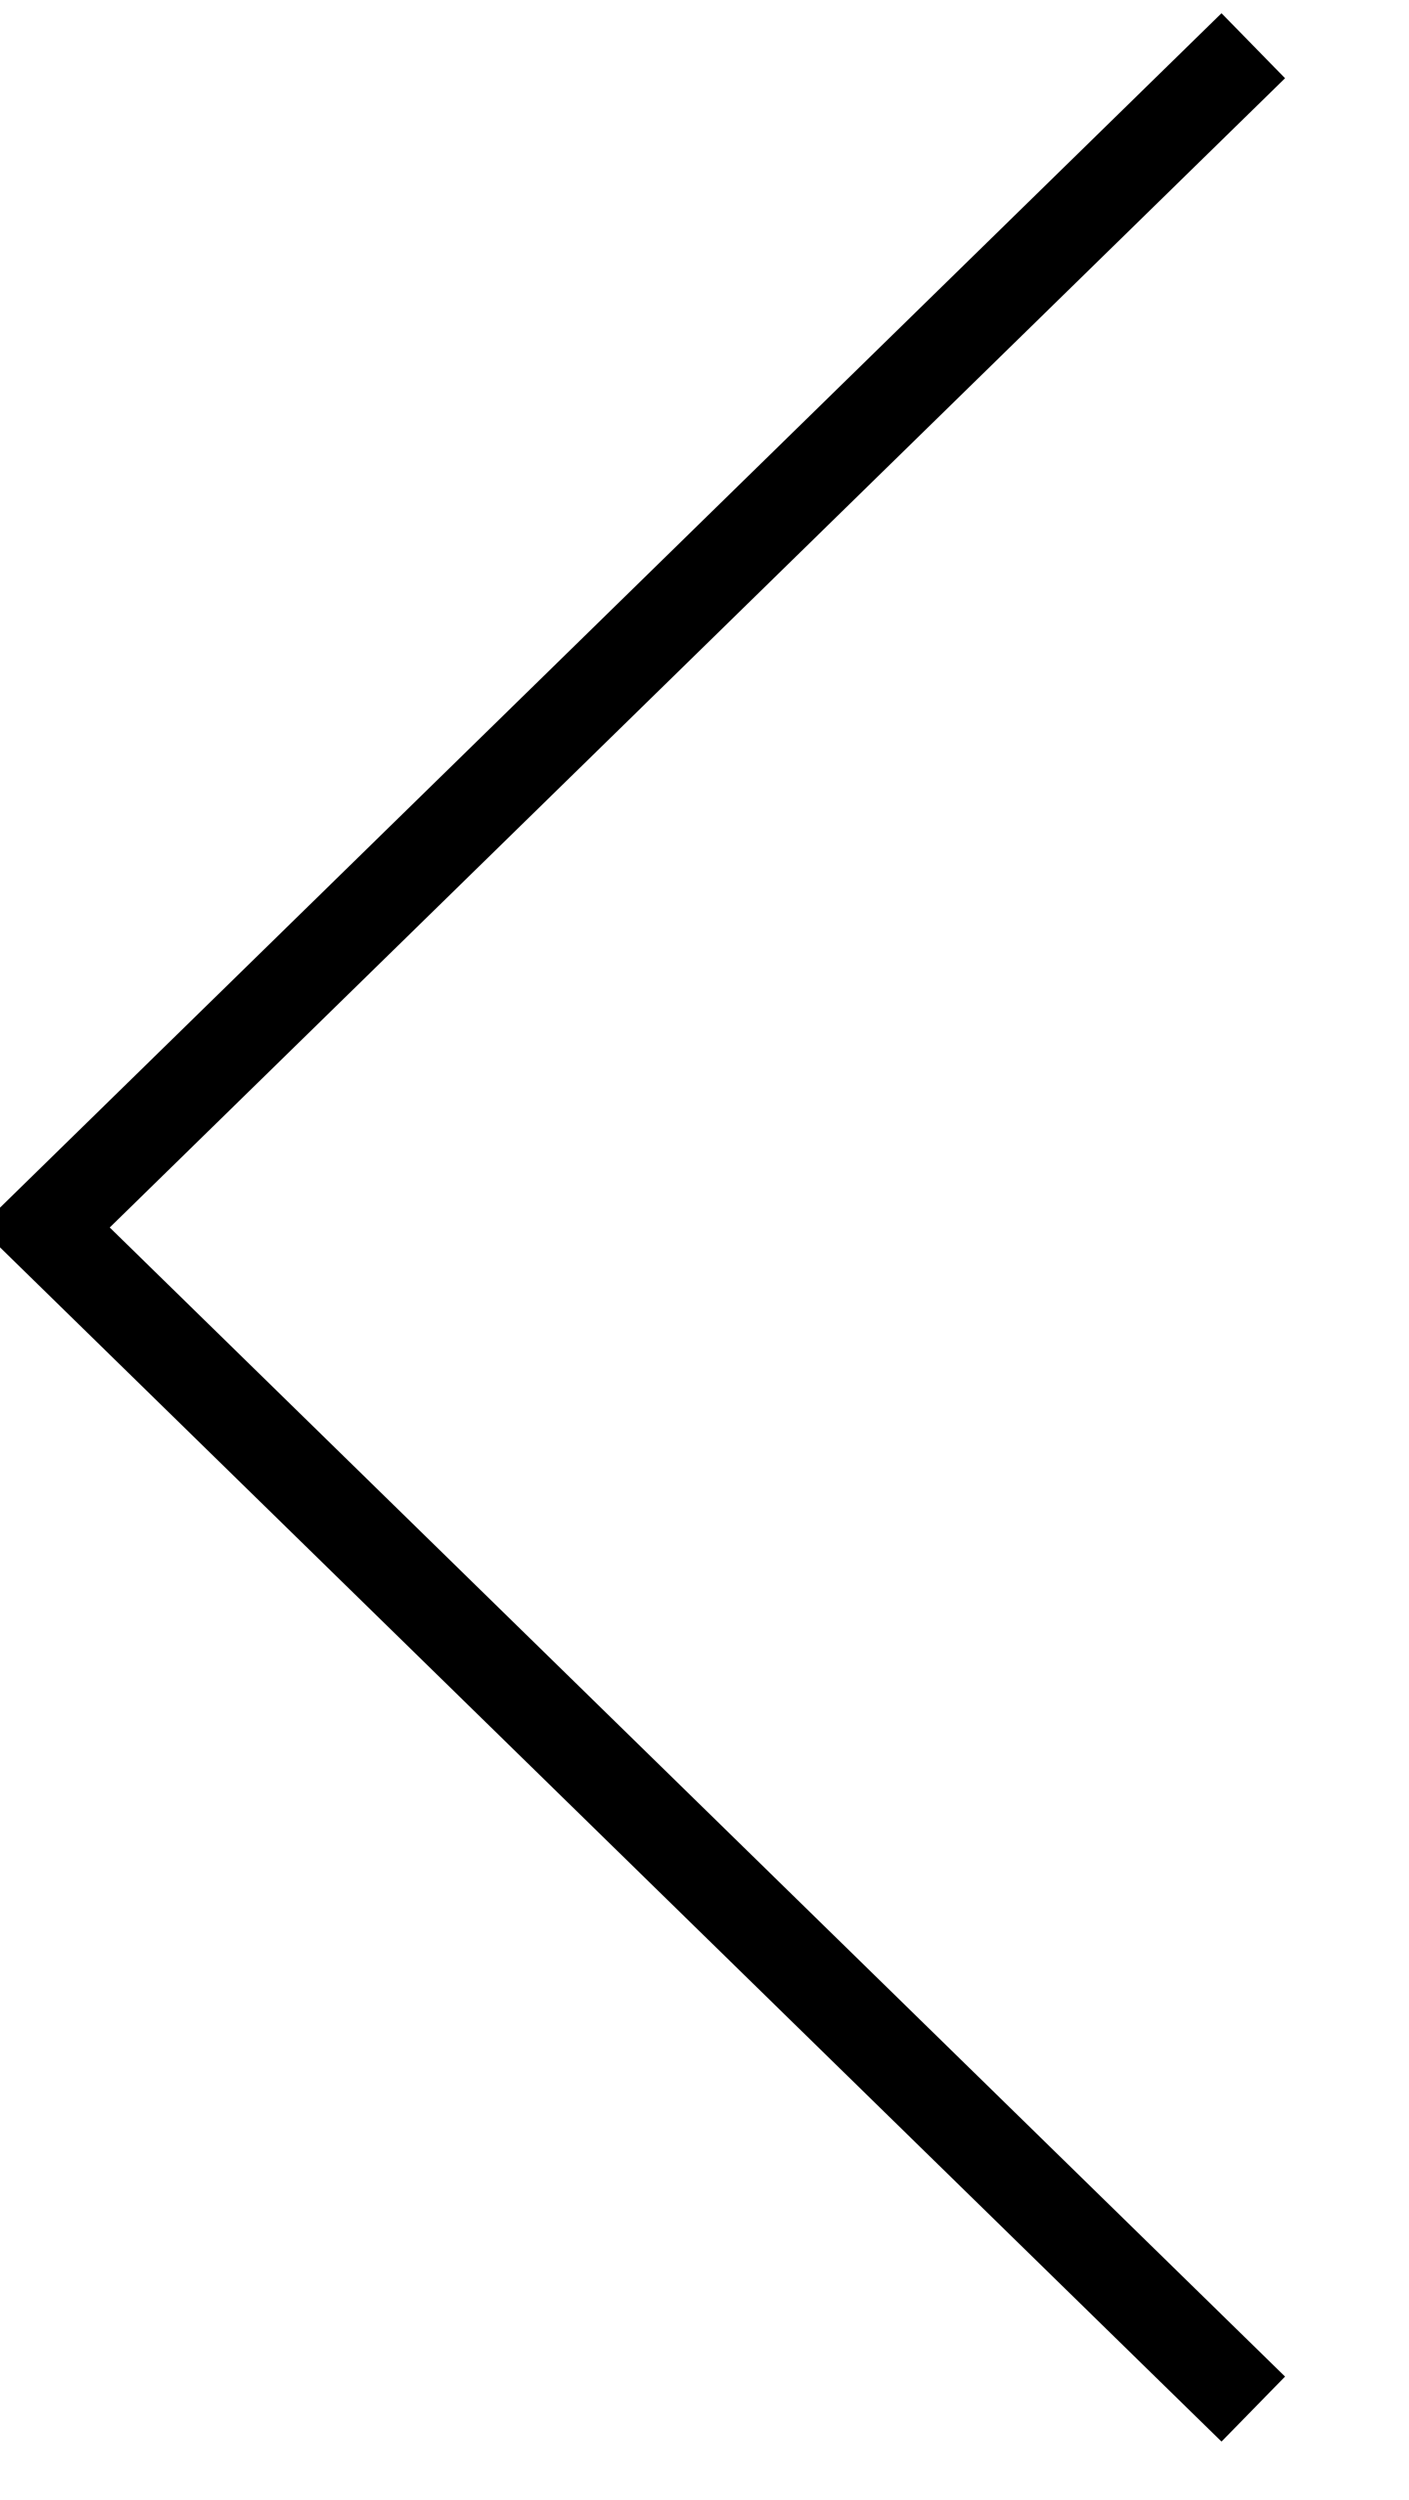
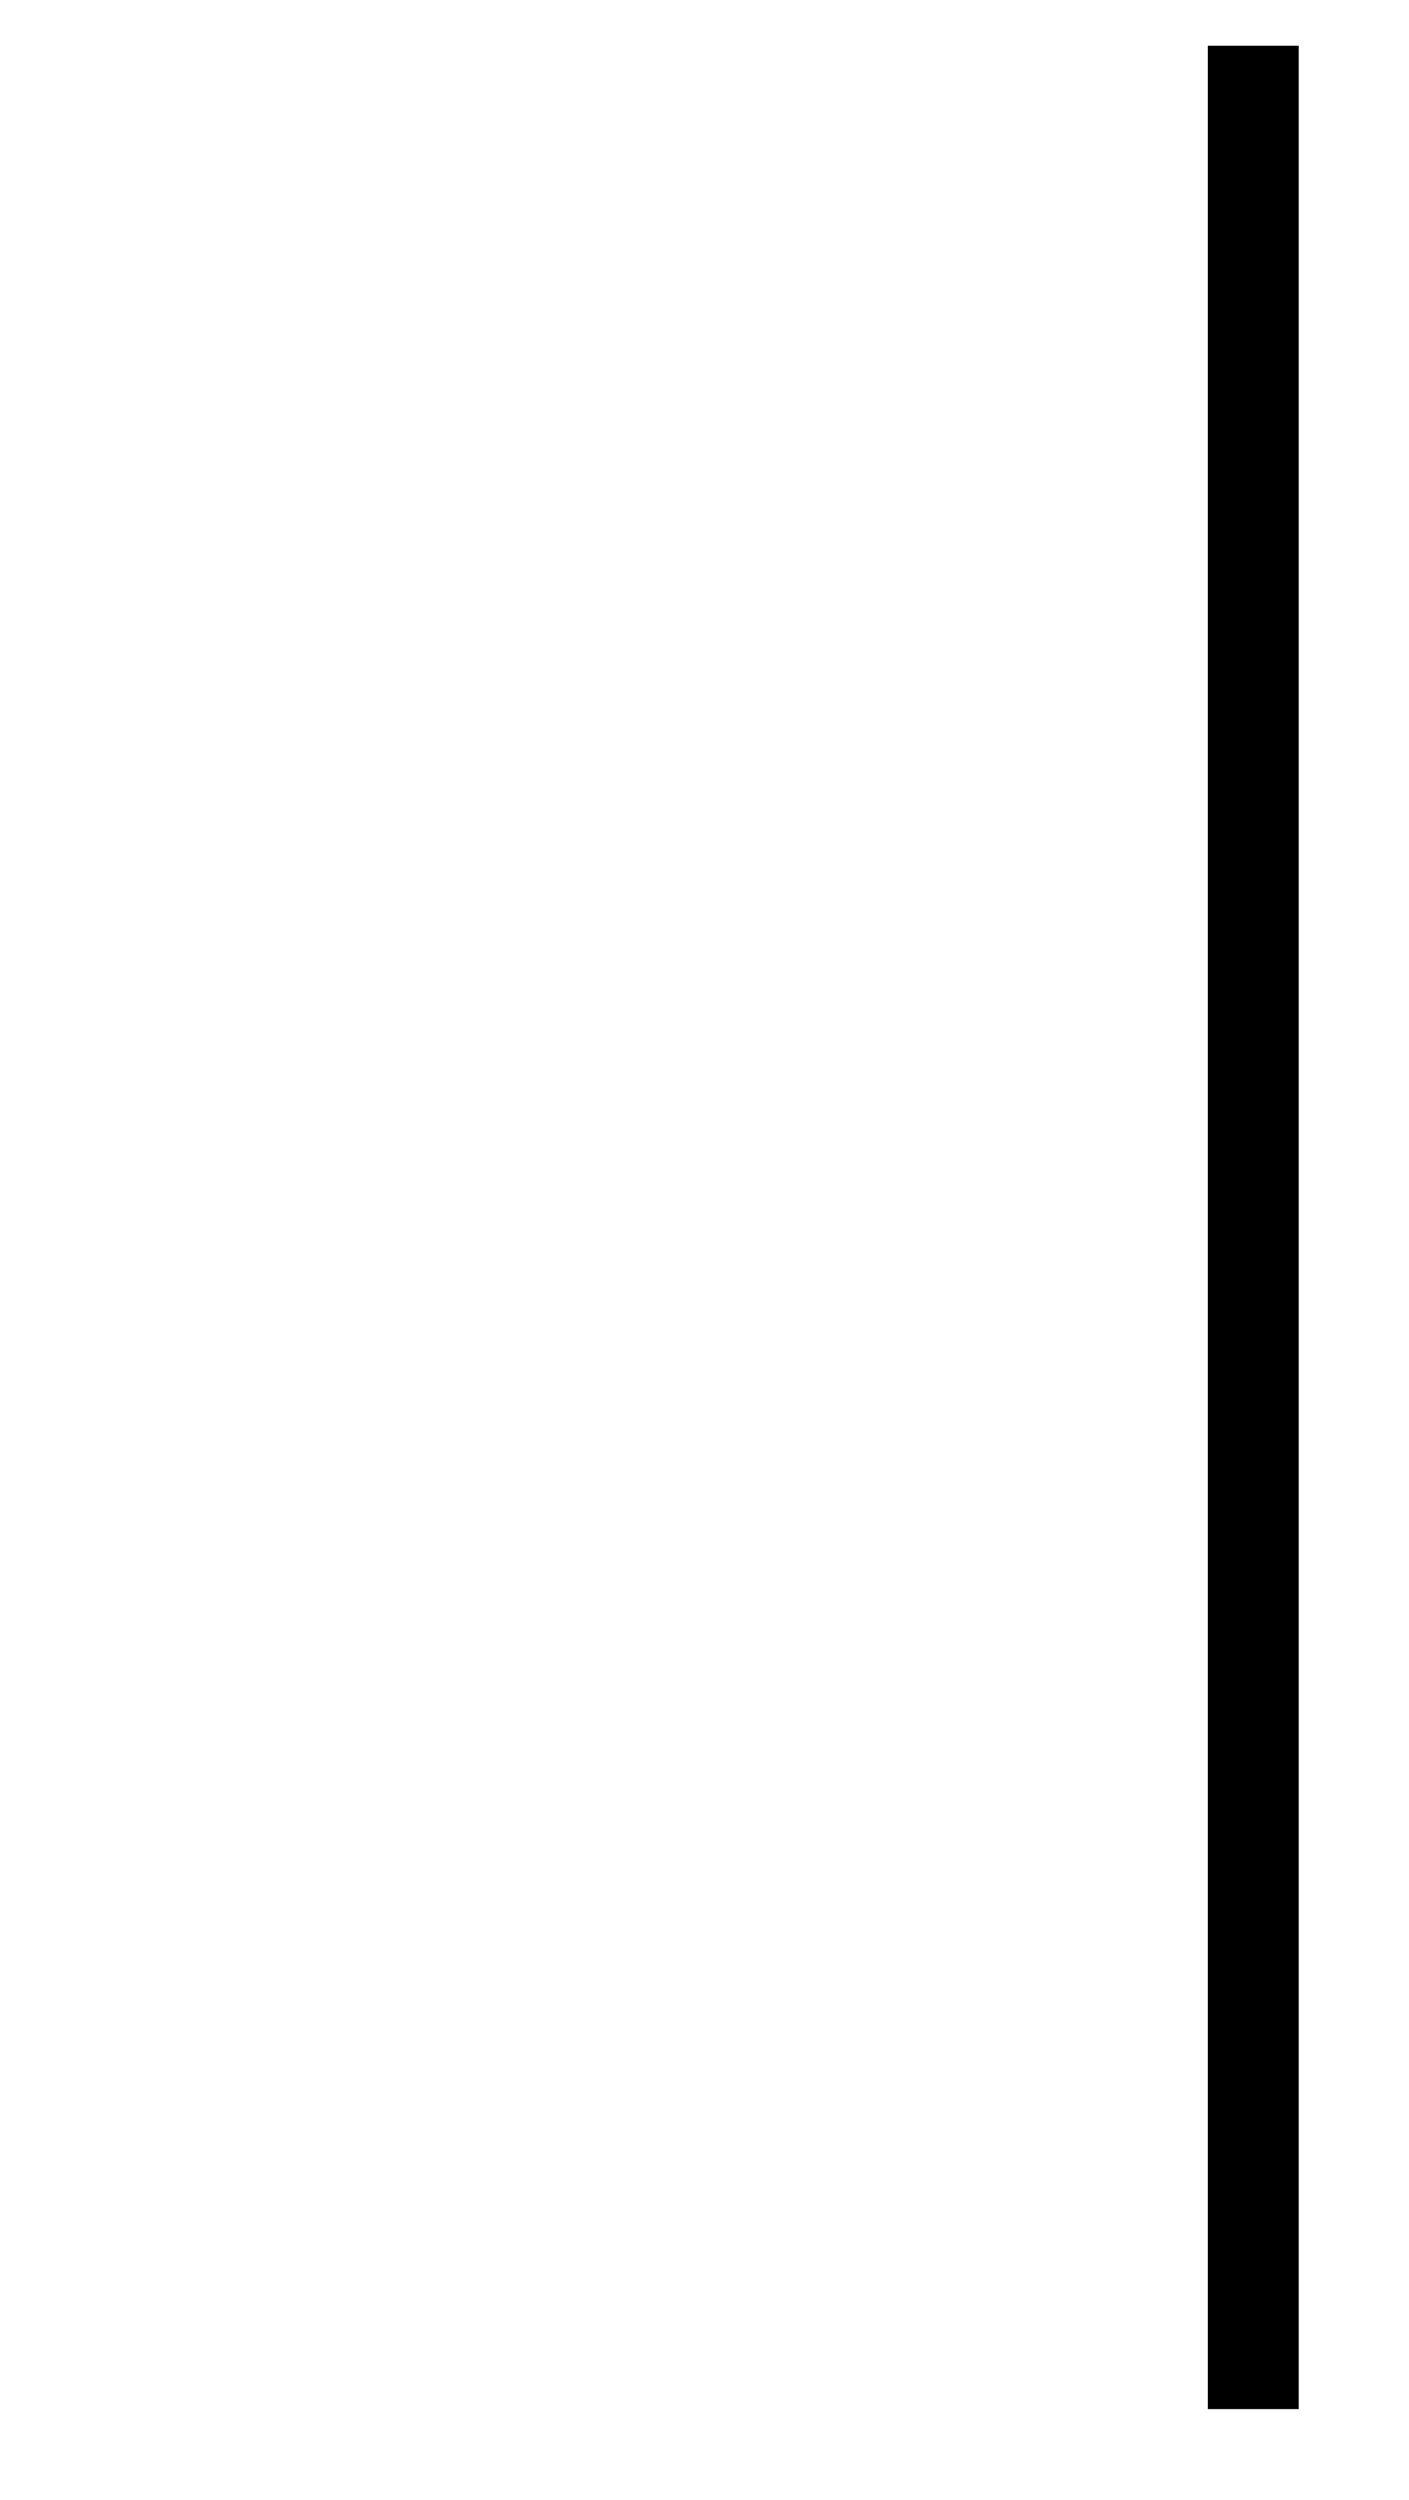
<svg xmlns="http://www.w3.org/2000/svg" viewBox="0 0 15.5 27.5" width="15.5px" height="27.5px">
-   <path fill-rule="evenodd" stroke="rgb(0, 0, 0)" stroke-width="1px" stroke-linecap="butt" stroke-linejoin="miter" fill="none" d="M13.787,26.497 L0.492,13.501 L13.787,0.503 " />
+   <path fill-rule="evenodd" stroke="rgb(0, 0, 0)" stroke-width="1px" stroke-linecap="butt" stroke-linejoin="miter" fill="none" d="M13.787,26.497 L13.787,0.503 " />
</svg>